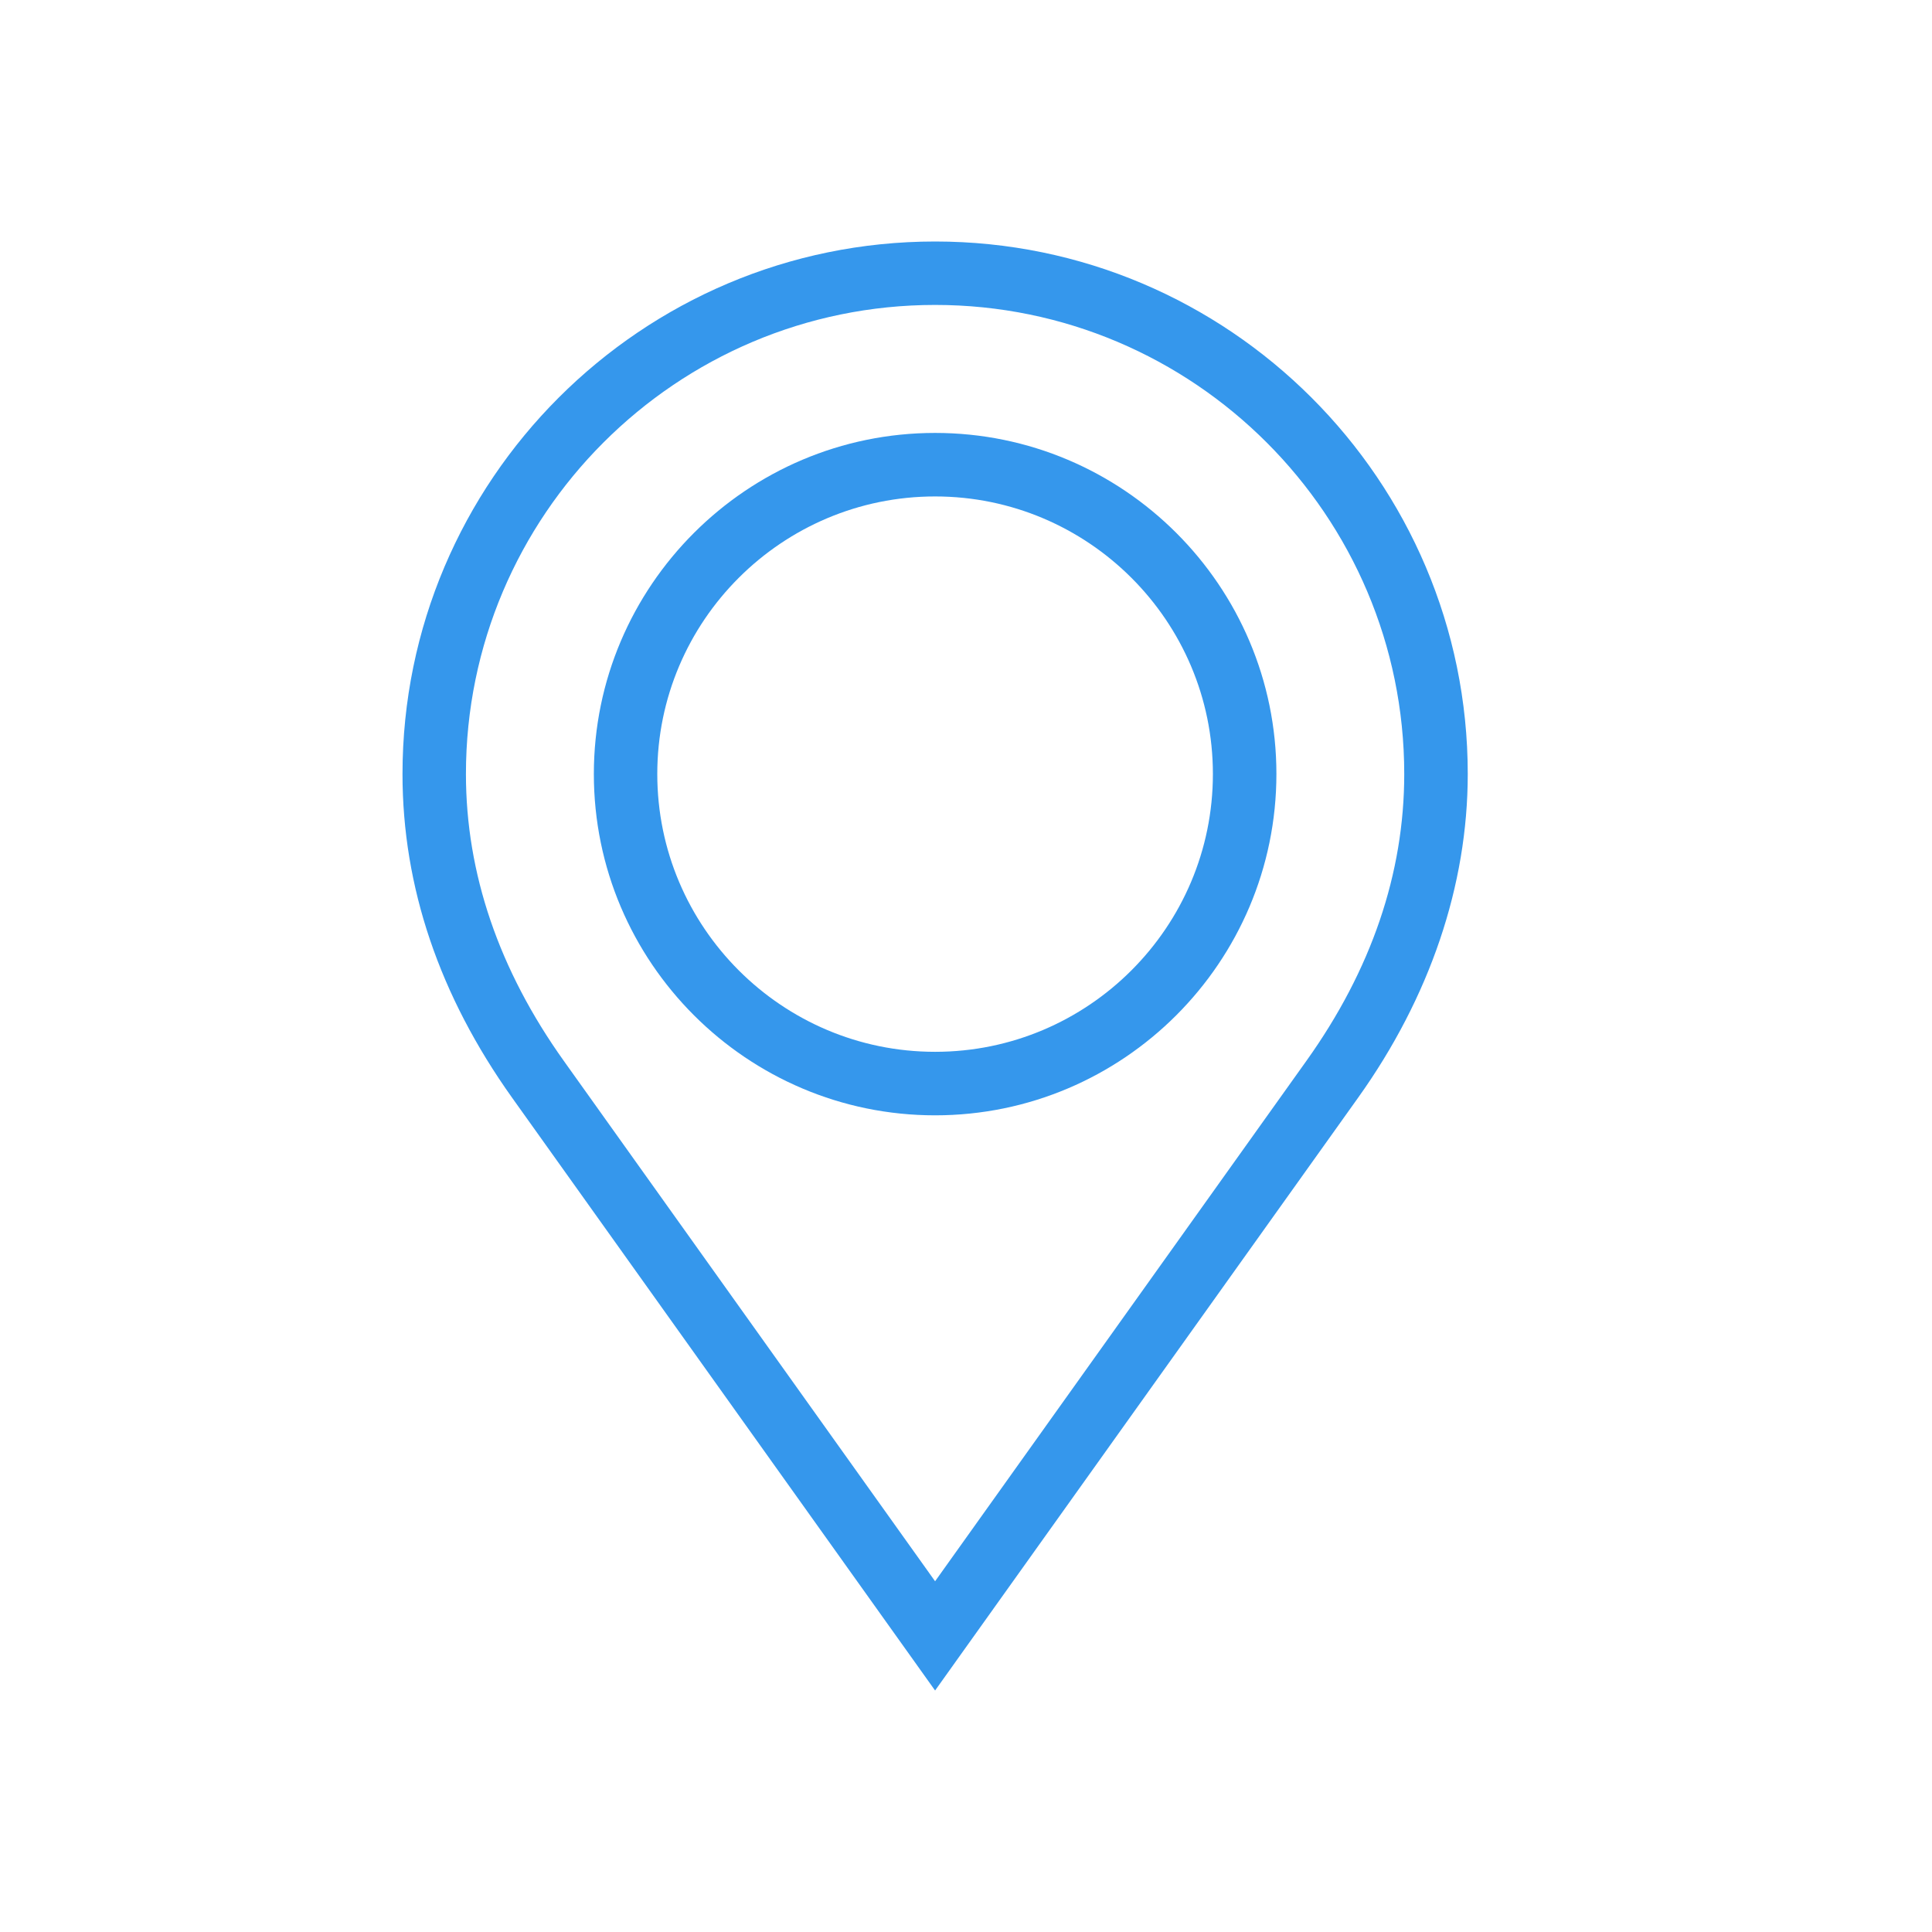
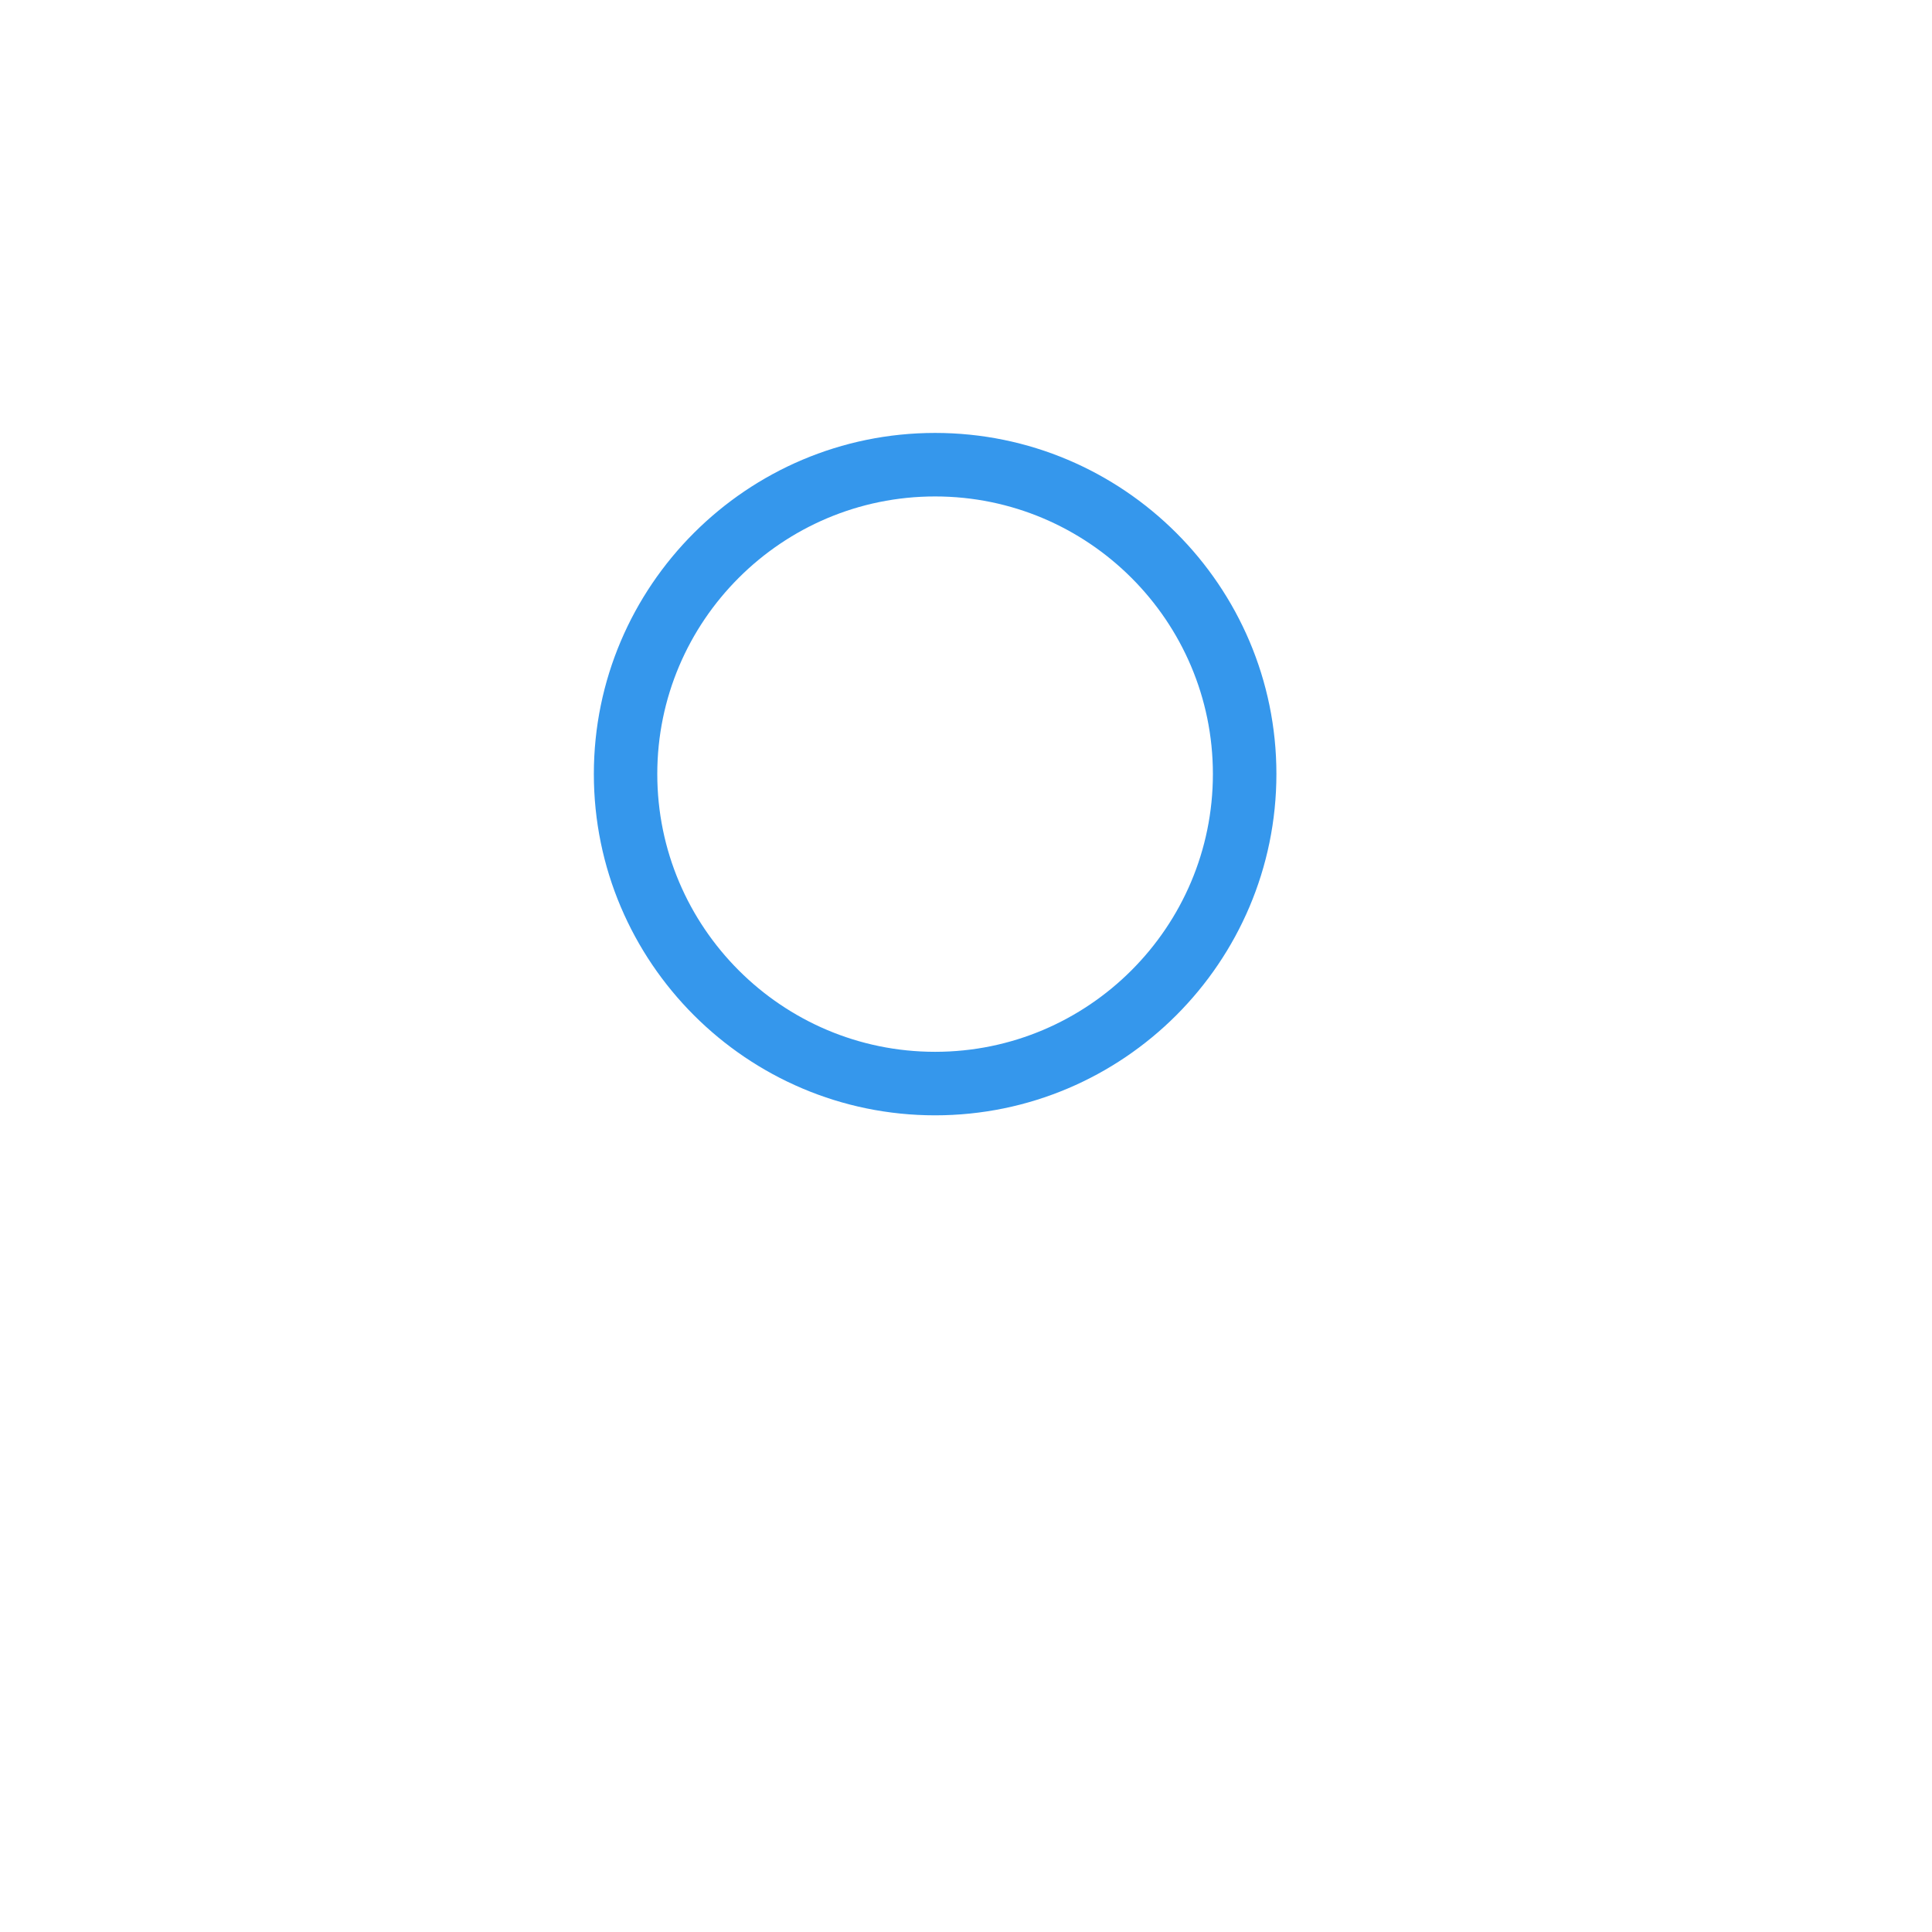
<svg xmlns="http://www.w3.org/2000/svg" width="24" height="24" viewBox="0 0 24 24" fill="none">
  <g id="Group 604">
    <rect id="Rectangle 102" width="24" height="24" fill="white" />
    <g id="Group 603">
      <path id="Vector" d="M11.616 13.855C9.279 13.855 7.377 11.953 7.377 9.615C7.377 7.279 9.279 5.378 11.616 5.378C13.954 5.378 15.856 7.279 15.856 9.615C15.855 11.953 13.954 13.855 11.616 13.855ZM11.616 6.167C9.713 6.167 8.165 7.714 8.165 9.615C8.165 11.518 9.713 13.066 11.616 13.066C13.519 13.066 15.067 11.518 15.067 9.615C15.067 7.714 13.519 6.167 11.616 6.167Z" fill="#3597EC" />
-       <path id="Vector_2" d="M11.616 21L6.362 13.637C5.458 12.369 5 11.017 5 9.615C5 5.968 7.968 3 11.616 3C15.264 3 18.233 5.968 18.233 9.615C18.233 10.998 17.762 12.388 16.871 13.636L11.616 21ZM11.616 3.788C8.402 3.788 5.788 6.402 5.788 9.615C5.788 10.849 6.197 12.048 7.004 13.179L11.616 19.643L16.229 13.178C17.035 12.049 17.444 10.85 17.444 9.615C17.444 6.402 14.829 3.788 11.616 3.788Z" fill="#3597EC" />
    </g>
  </g>
</svg>